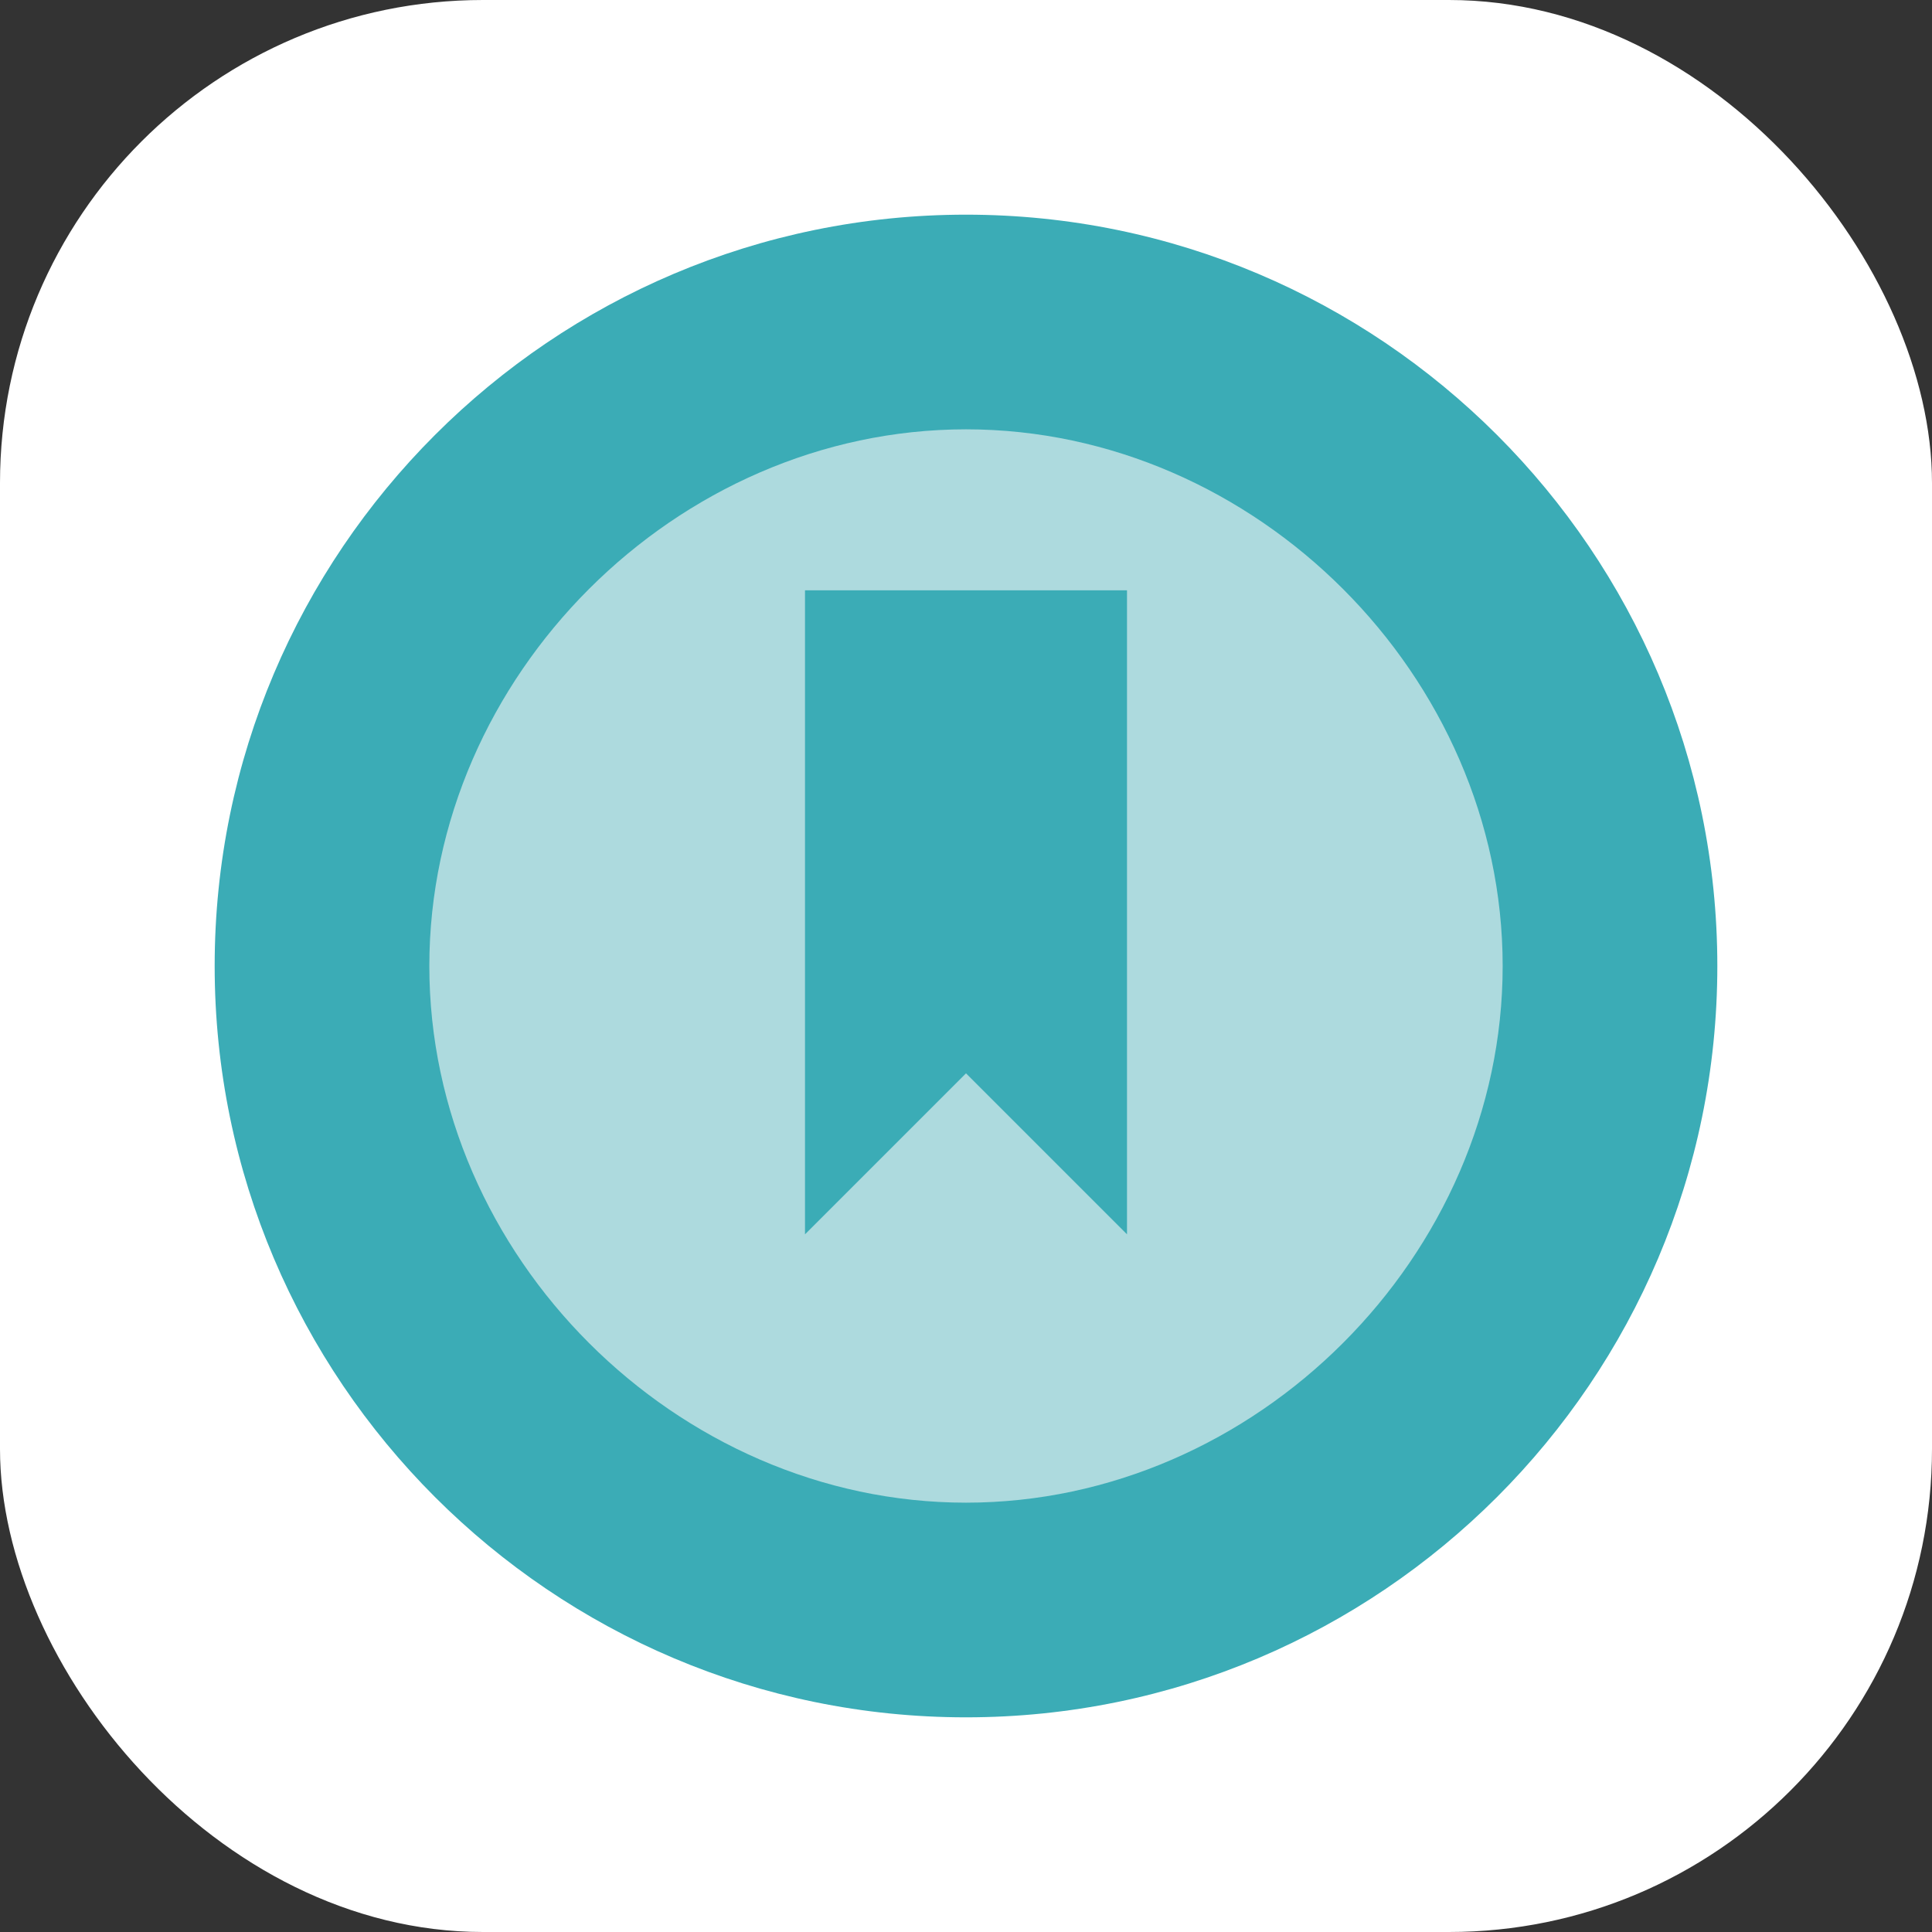
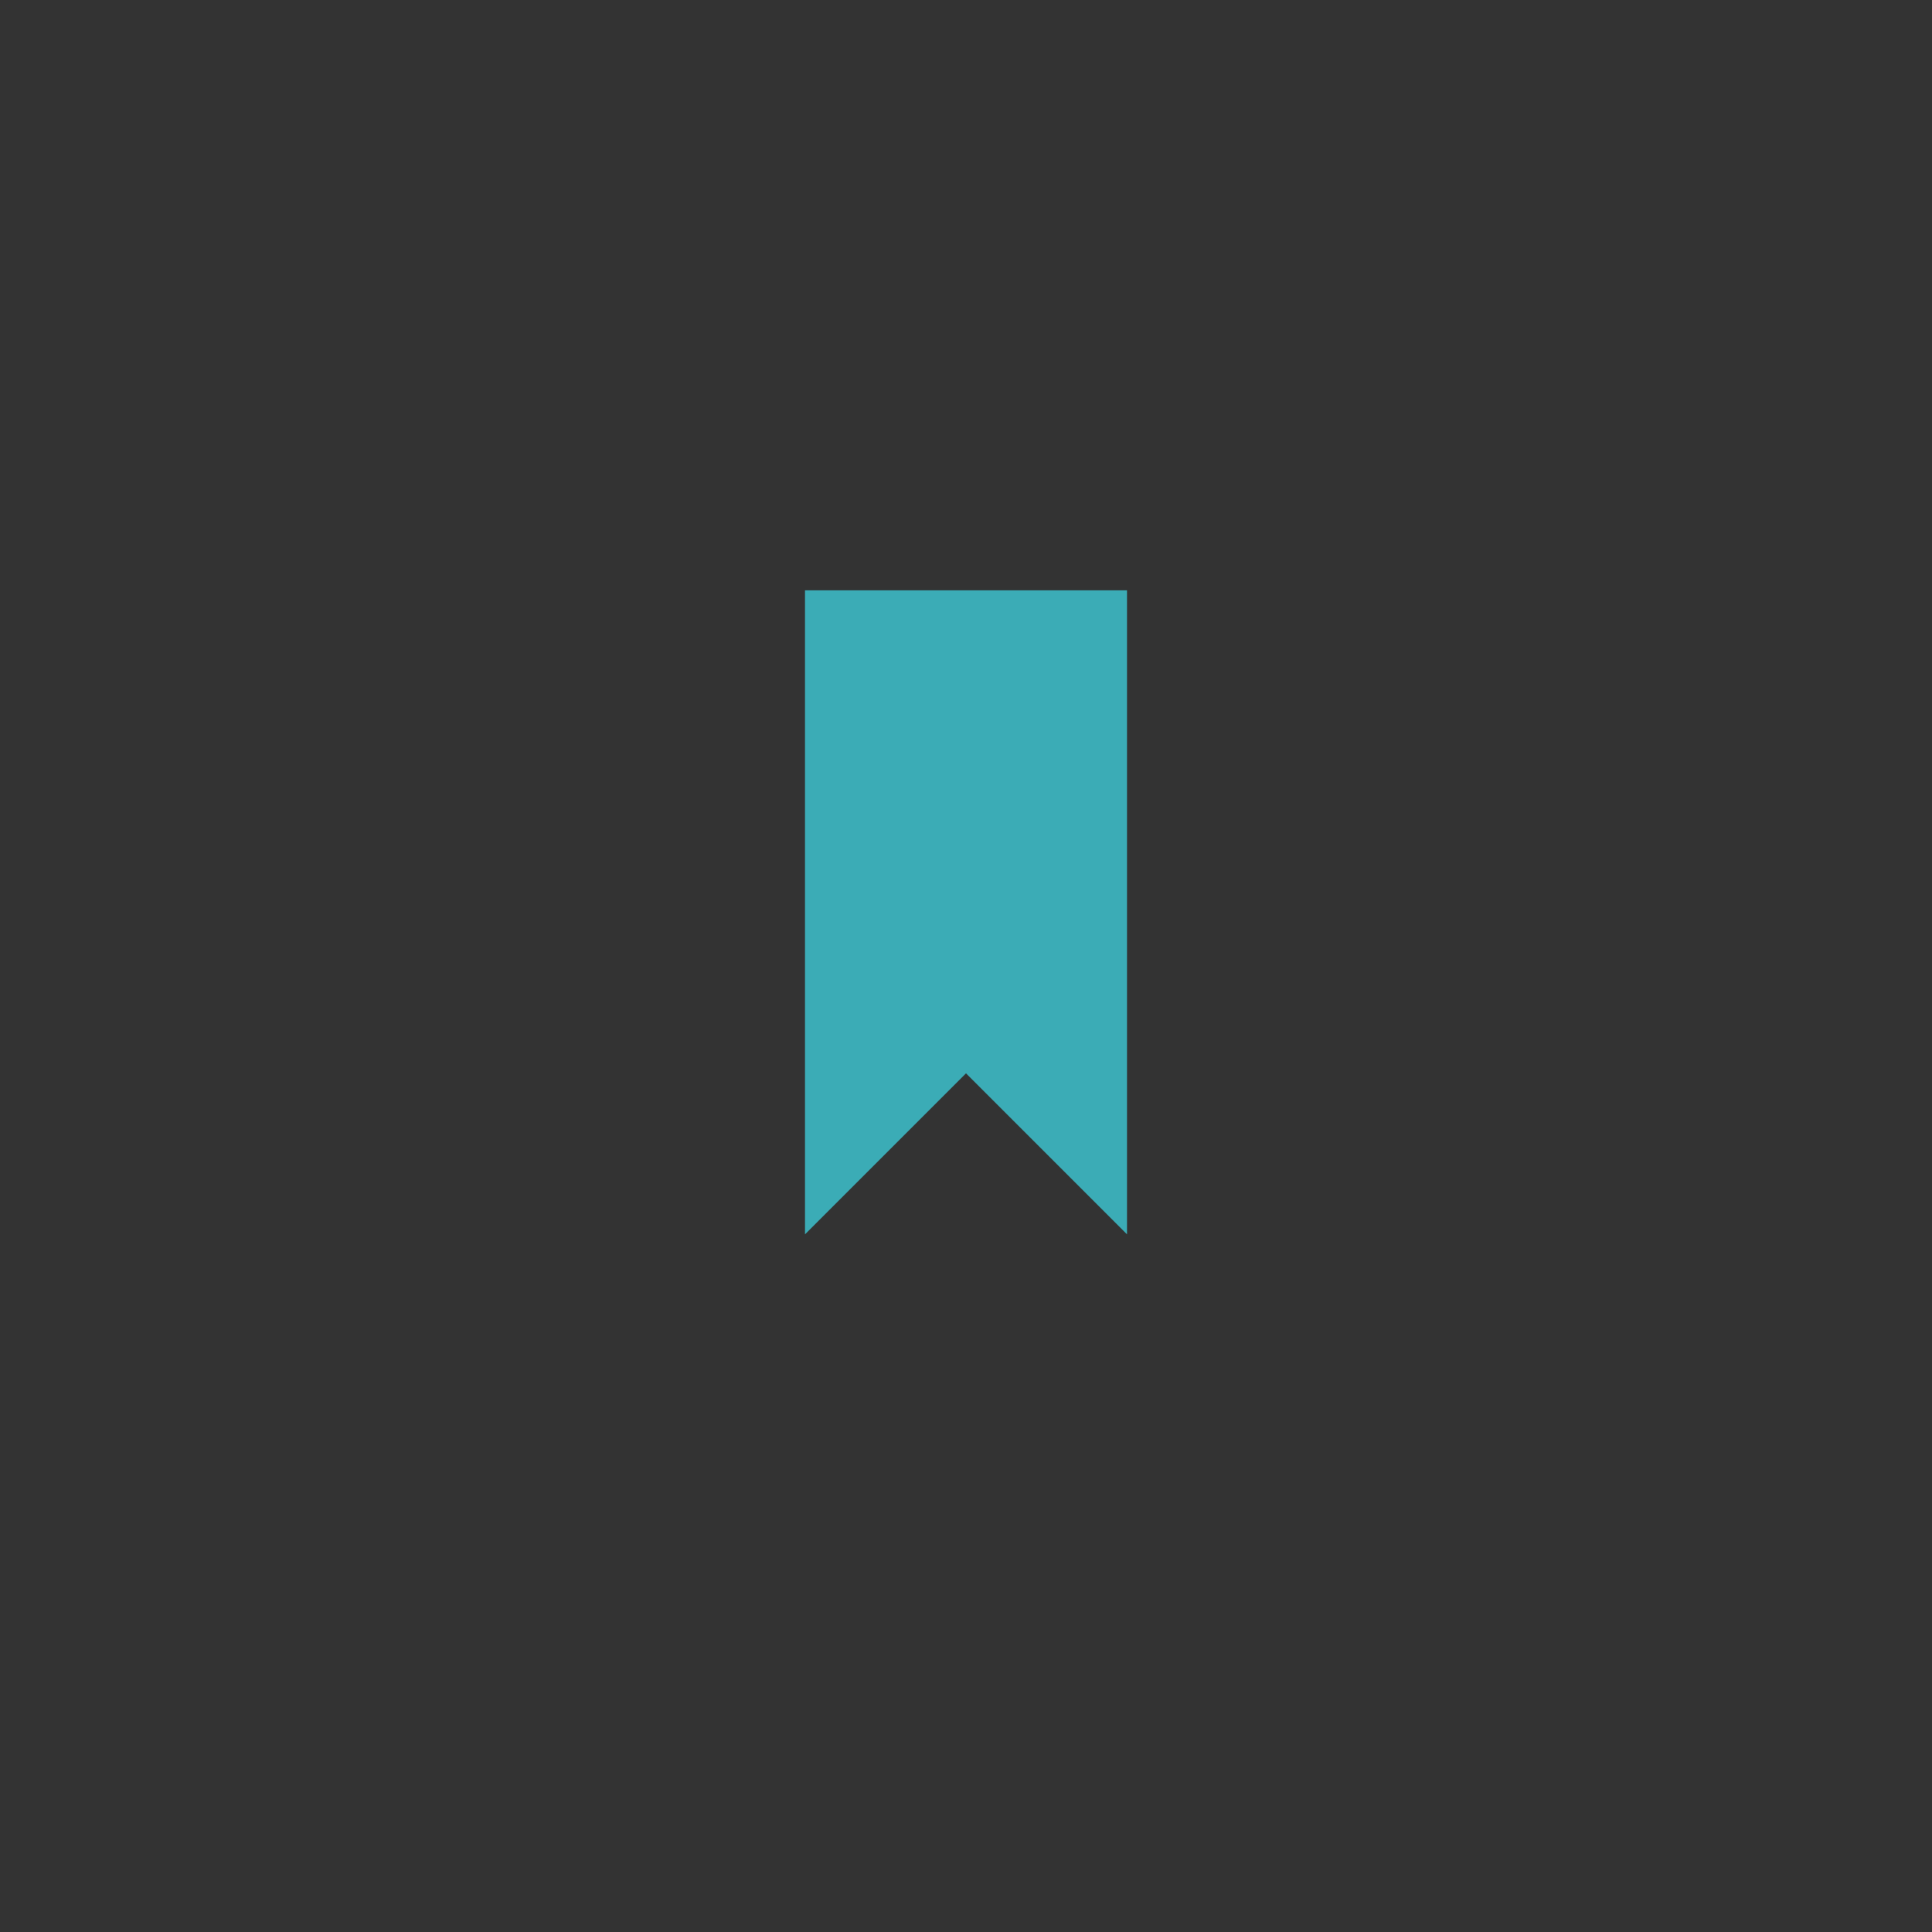
<svg xmlns="http://www.w3.org/2000/svg" width="180" height="180" viewBox="0 0 180 180" fill="none">
  <rect x="0" y="0" width="180" height="180" fill="#333333" stroke="none" />
-   <rect width="180" height="180" rx="45" fill="#FFFFFF" />
-   <path d="M90,20 C51.4,20 20,51.4 20,90 C20,128.6 51.4,160 90,160 C128.6,160 160,128.6 160,90 C160,51.4 128.6,20 90,20 Z" fill="#3BACB6" />
-   <path d="M90,40 C63,40 40,63 40,90 C40,117 63,140 90,140 C117,140 140,117 140,90 C140,63 117,40 90,40 Z" fill="#F9F9F9" fill-opacity="0.6" />
  <path d="M75,55 L105,55 L105,115 L90,100 L75,115 Z" fill="#3BACB6" />
</svg>